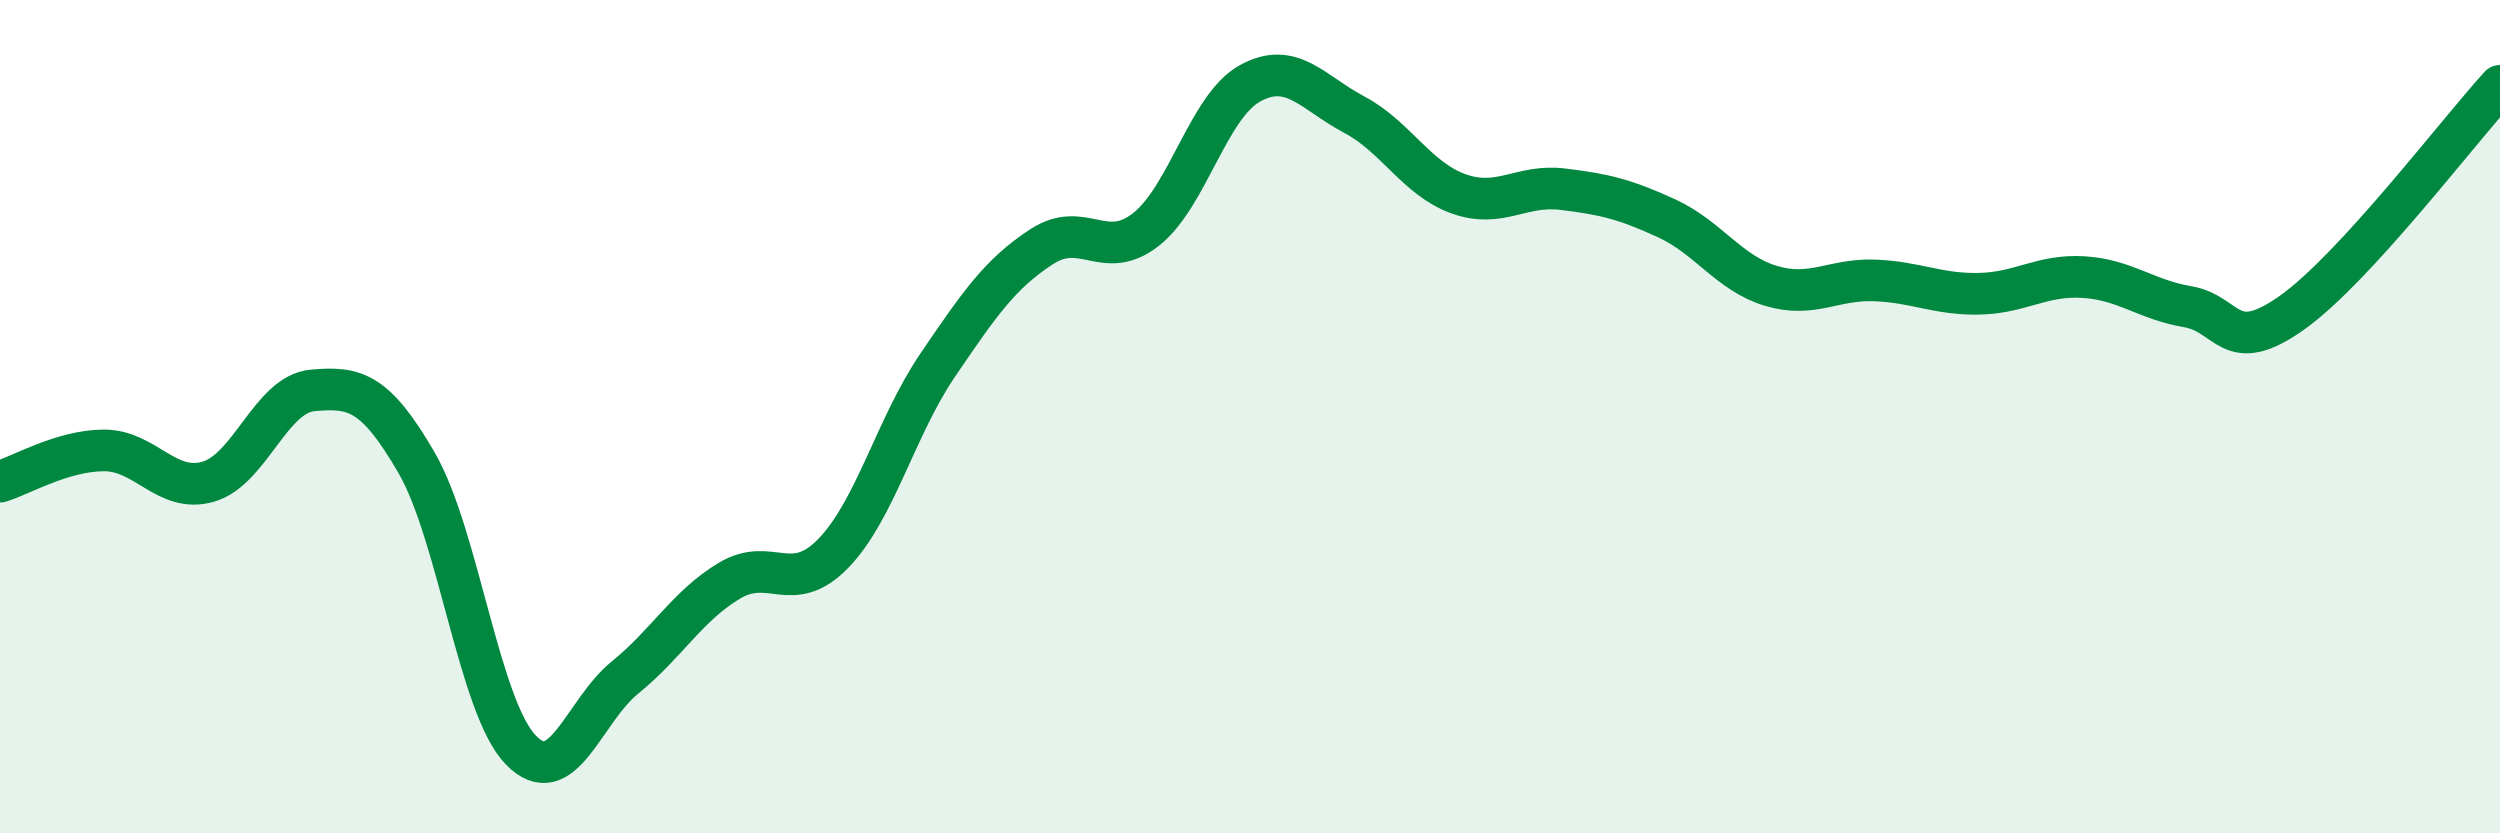
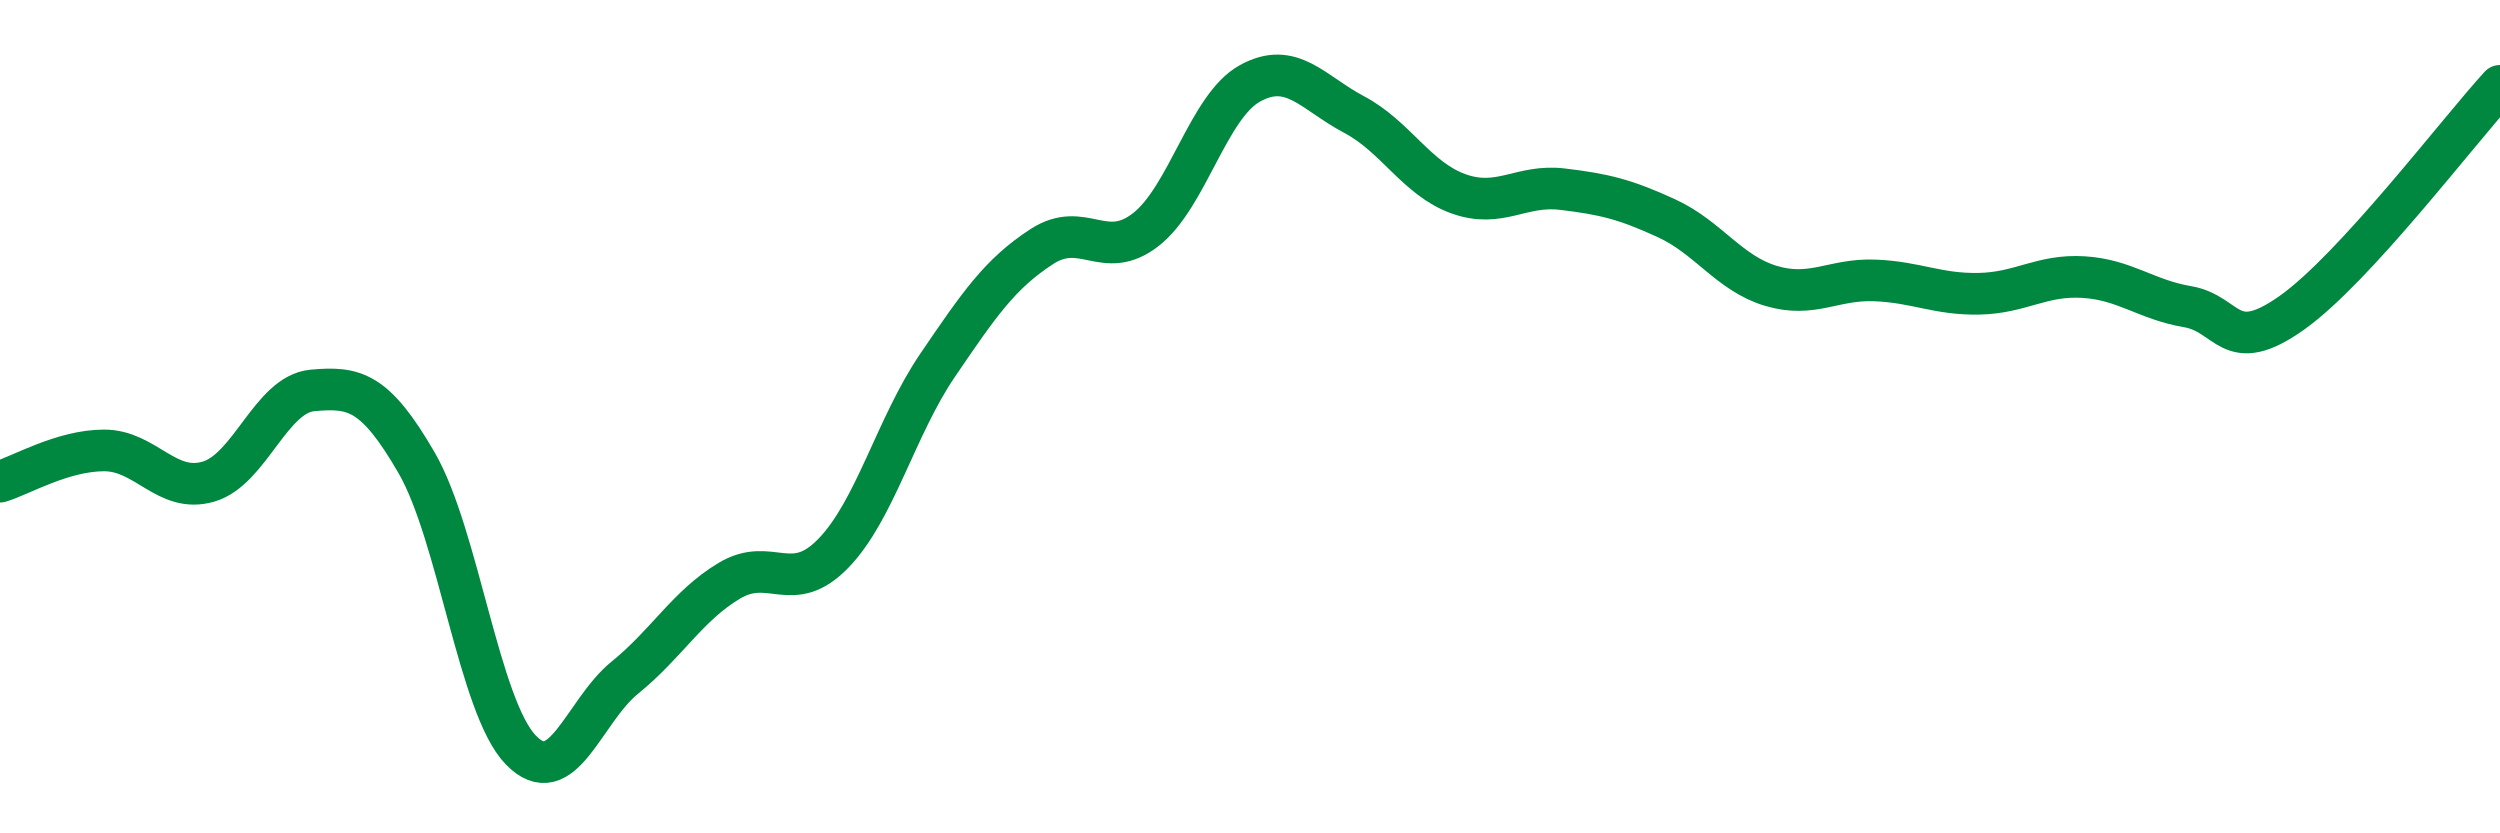
<svg xmlns="http://www.w3.org/2000/svg" width="60" height="20" viewBox="0 0 60 20">
-   <path d="M 0,11.56 C 0.5,11.41 1.5,10.81 2.5,10.81 C 3.5,10.81 4,11.85 5,11.56 C 6,11.27 6.5,9.46 7.5,9.37 C 8.5,9.28 9,9.38 10,11.11 C 11,12.84 11.5,16.97 12.5,18 C 13.5,19.03 14,17.07 15,16.26 C 16,15.45 16.5,14.54 17.5,13.94 C 18.5,13.34 19,14.31 20,13.28 C 21,12.25 21.5,10.24 22.5,8.77 C 23.5,7.3 24,6.57 25,5.92 C 26,5.27 26.5,6.29 27.5,5.51 C 28.5,4.73 29,2.55 30,2 C 31,1.45 31.5,2.22 32.5,2.75 C 33.5,3.28 34,4.29 35,4.65 C 36,5.01 36.5,4.42 37.5,4.54 C 38.5,4.66 39,4.78 40,5.24 C 41,5.7 41.5,6.56 42.5,6.86 C 43.5,7.16 44,6.69 45,6.73 C 46,6.77 46.5,7.07 47.5,7.05 C 48.5,7.03 49,6.59 50,6.65 C 51,6.71 51.5,7.19 52.5,7.36 C 53.5,7.53 53.5,8.57 55,7.51 C 56.5,6.45 59,3.15 60,2.06L60 20L0 20Z" fill="#008740" opacity="0.1" stroke-linecap="round" stroke-linejoin="round" />
  <path d="M 0,11.56 C 0.5,11.41 1.5,10.81 2.5,10.81 C 3.5,10.81 4,11.85 5,11.56 C 6,11.27 6.5,9.46 7.5,9.37 C 8.5,9.28 9,9.38 10,11.11 C 11,12.84 11.5,16.97 12.5,18 C 13.5,19.03 14,17.07 15,16.26 C 16,15.45 16.5,14.54 17.5,13.94 C 18.5,13.34 19,14.31 20,13.28 C 21,12.25 21.5,10.24 22.5,8.77 C 23.5,7.3 24,6.57 25,5.92 C 26,5.27 26.5,6.29 27.5,5.51 C 28.5,4.73 29,2.55 30,2 C 31,1.45 31.5,2.22 32.5,2.75 C 33.5,3.28 34,4.29 35,4.65 C 36,5.01 36.5,4.42 37.5,4.54 C 38.5,4.66 39,4.78 40,5.24 C 41,5.7 41.5,6.56 42.5,6.86 C 43.5,7.16 44,6.69 45,6.73 C 46,6.77 46.5,7.07 47.5,7.05 C 48.5,7.03 49,6.59 50,6.65 C 51,6.71 51.5,7.19 52.5,7.36 C 53.5,7.53 53.5,8.57 55,7.51 C 56.5,6.45 59,3.15 60,2.06" stroke="#008740" stroke-width="1" fill="none" stroke-linecap="round" stroke-linejoin="round" />
</svg>